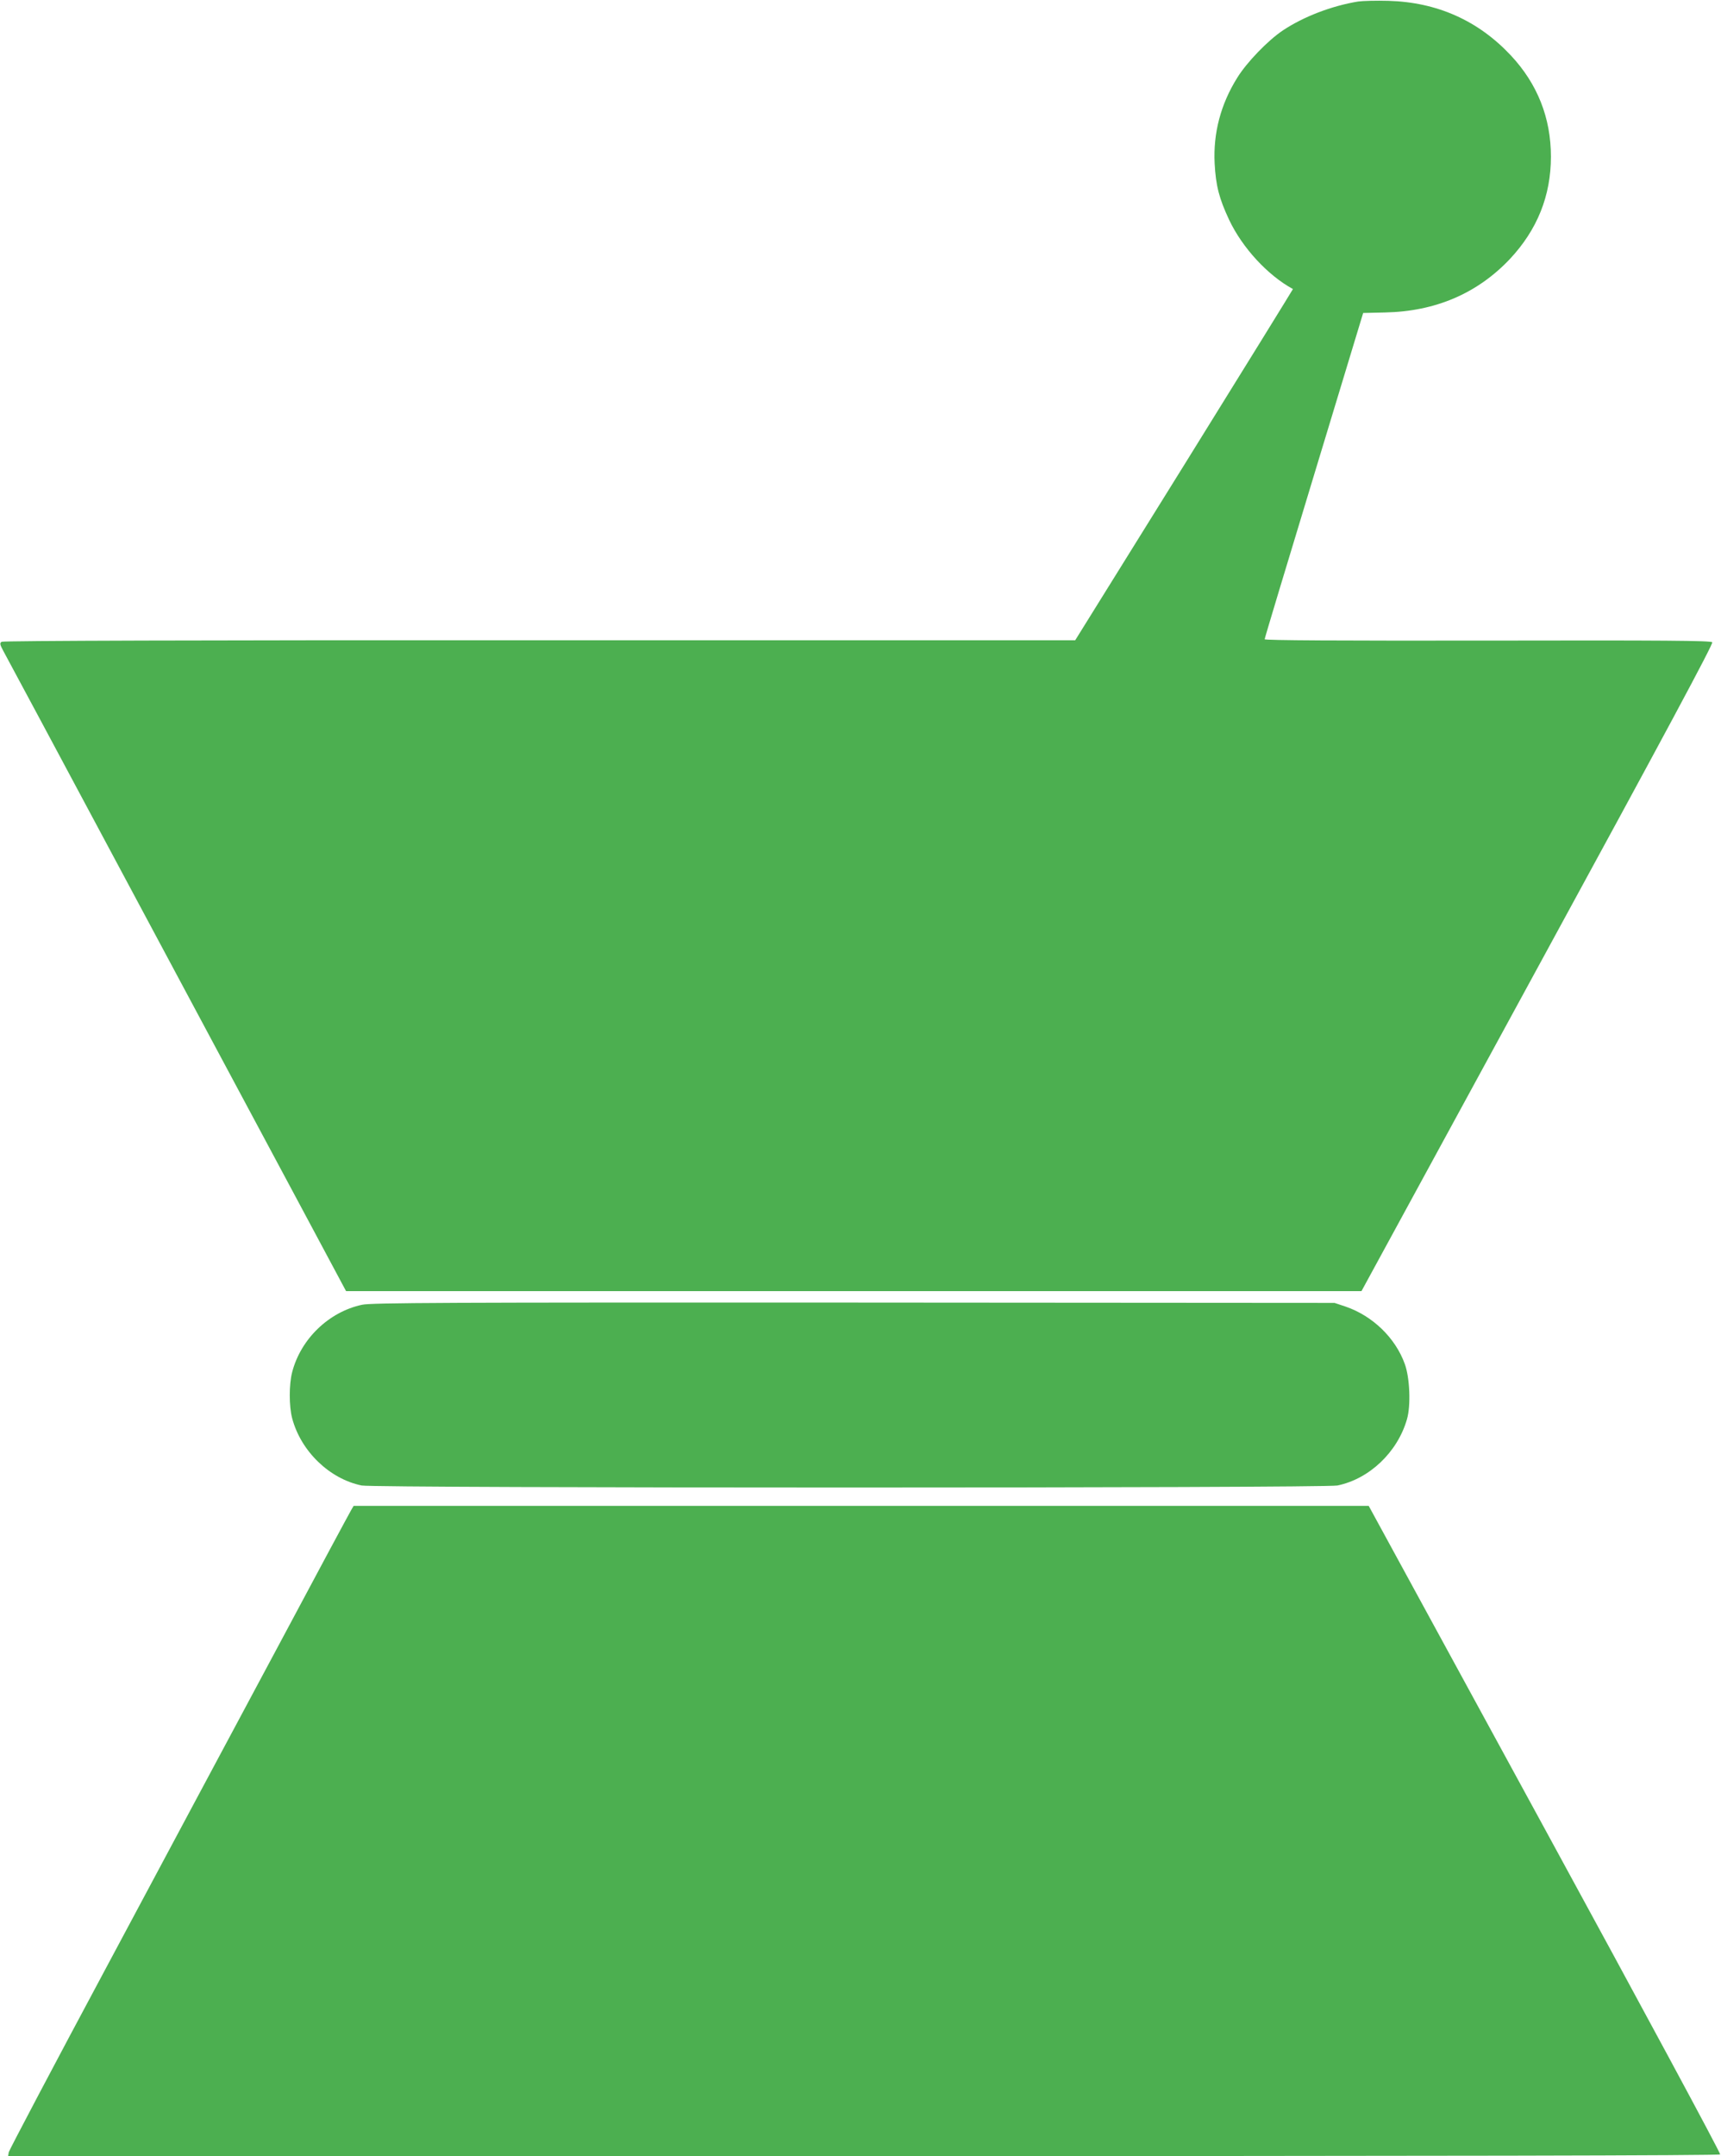
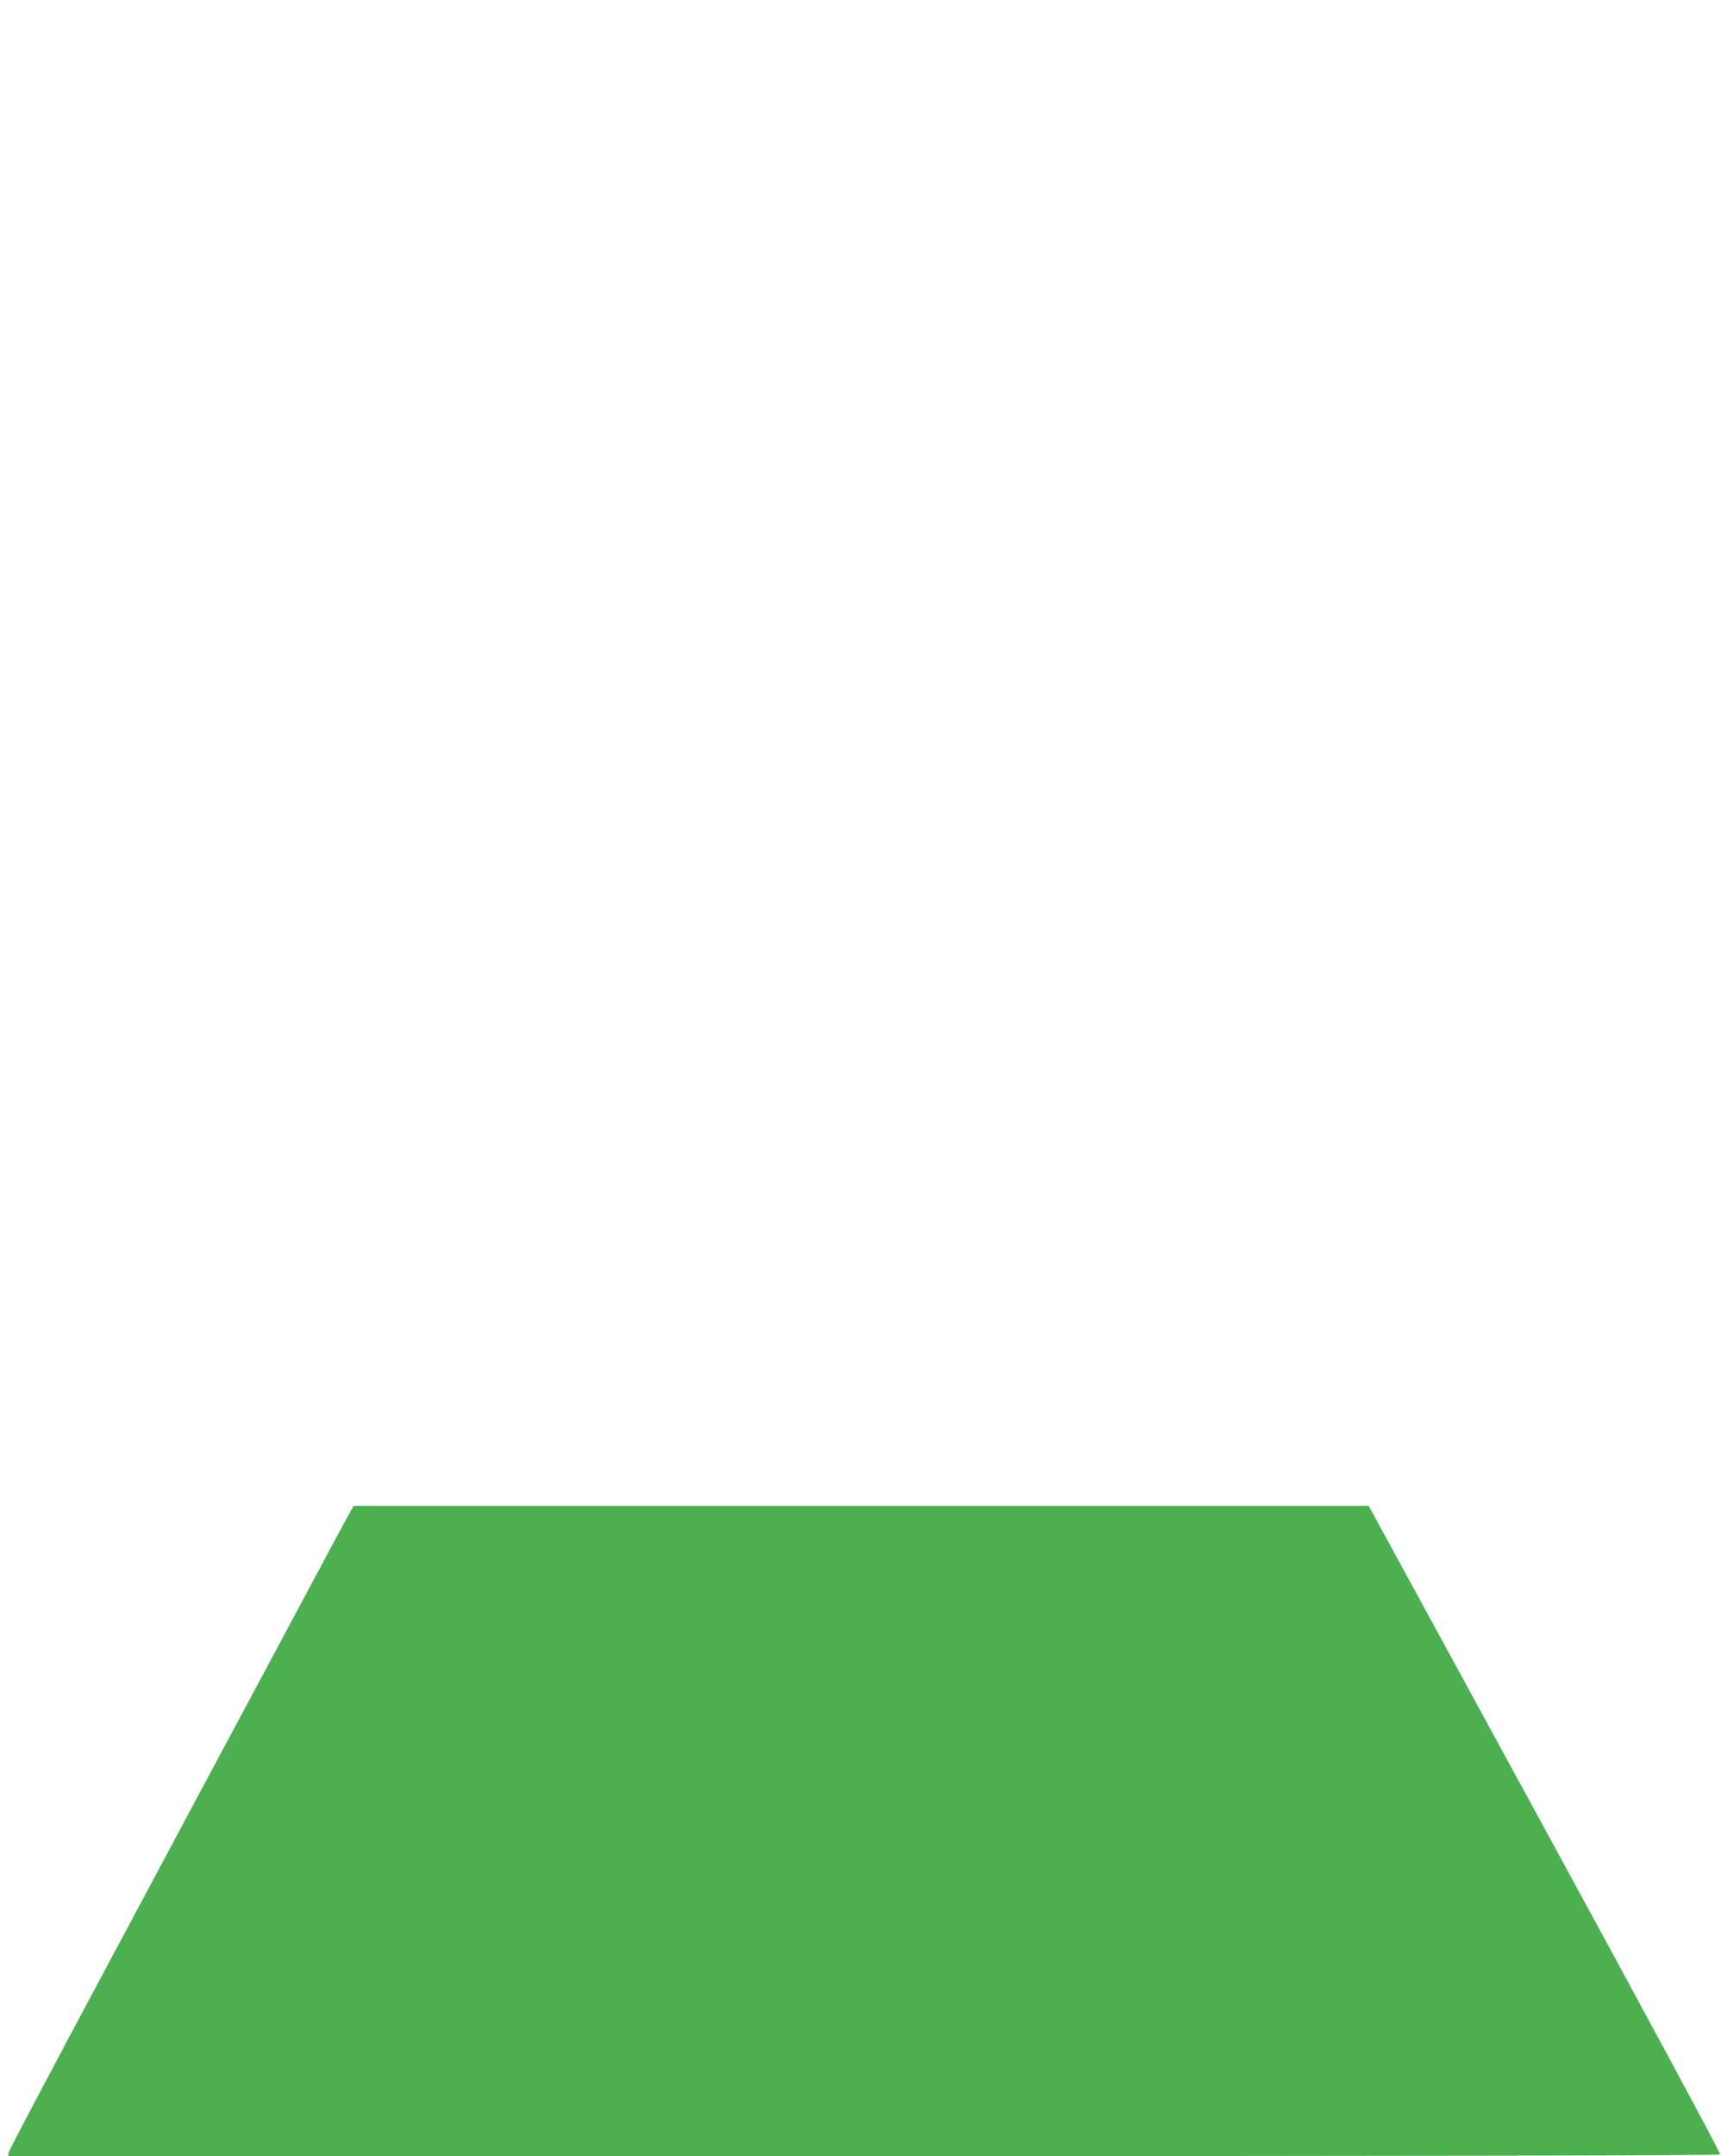
<svg xmlns="http://www.w3.org/2000/svg" version="1.0" width="1022pt" height="1280pt" viewBox="0 0 1022 1280" preserveAspectRatio="xMidYMid meet">
  <g transform="translate(0,1280) scale(0.1,-0.1)" fill="#4caf50" stroke="none">
-     <path d="M8065 12791 c-158 -26 -324 -90 -446 -171 -90 -60 -216 -191 -272 -282 -98 -157 -143 -328 -134 -508 7 -133 27 -209 86 -335 79 -167 230 -330 379 -411 1 0 -289 -470 -645 -1043 l-648 -1042 -3180 0 c-2016 1 -3185 -3 -3195 -9 -13 -8 -11 -16 11 -57 15 -27 341 -635 725 -1353 384 -718 836 -1561 1004 -1875 l305 -570 3015 0 3015 0 1046 1920 c759 1392 1044 1923 1037 1932 -8 10 -289 12 -1334 10 -878 -1 -1324 1 -1324 8 0 6 132 444 293 974 l292 963 130 3 c299 6 548 113 741 317 163 174 244 376 244 608 0 230 -80 432 -238 601 -194 207 -438 316 -727 324 -71 2 -152 0 -180 -4z" />
-     <path d="M2150 5054 c-197 -42 -364 -203 -415 -400 -19 -73 -19 -202 0 -274 52 -196 222 -360 413 -399 75 -16 5719 -16 5794 0 190 39 357 198 413 393 24 81 17 248 -13 329 -56 155 -191 285 -351 340 l-66 22 -2855 2 c-2427 1 -2865 -1 -2920 -13z" />
    <path d="M2087 3838 c-8 -13 -206 -381 -439 -818 -234 -437 -688 -1285 -1008 -1884 -321 -599 -585 -1100 -588 -1113 l-4 -23 5080 0 c3453 0 5083 3 5087 10 4 6 -464 874 -1040 1930 l-1047 1920 -3014 0 -3014 0 -13 -22z" />
  </g>
</svg>